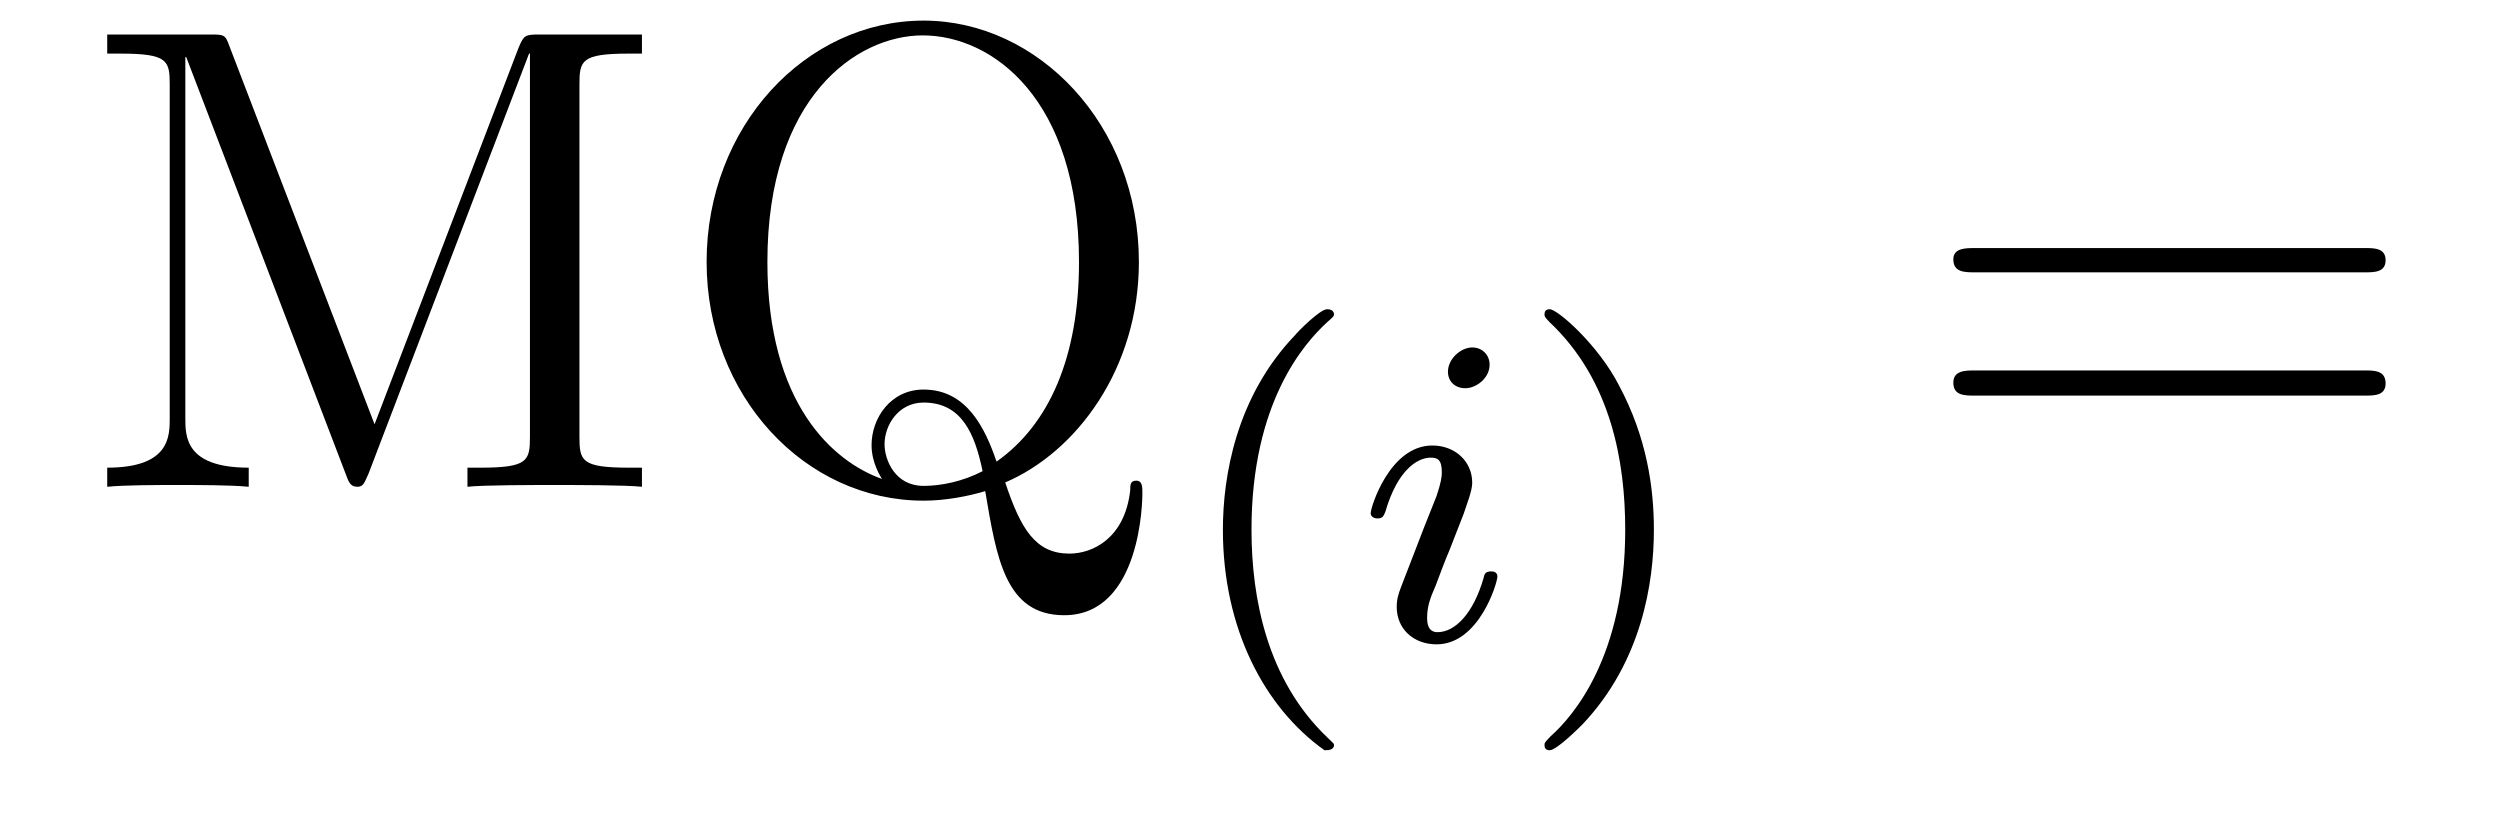
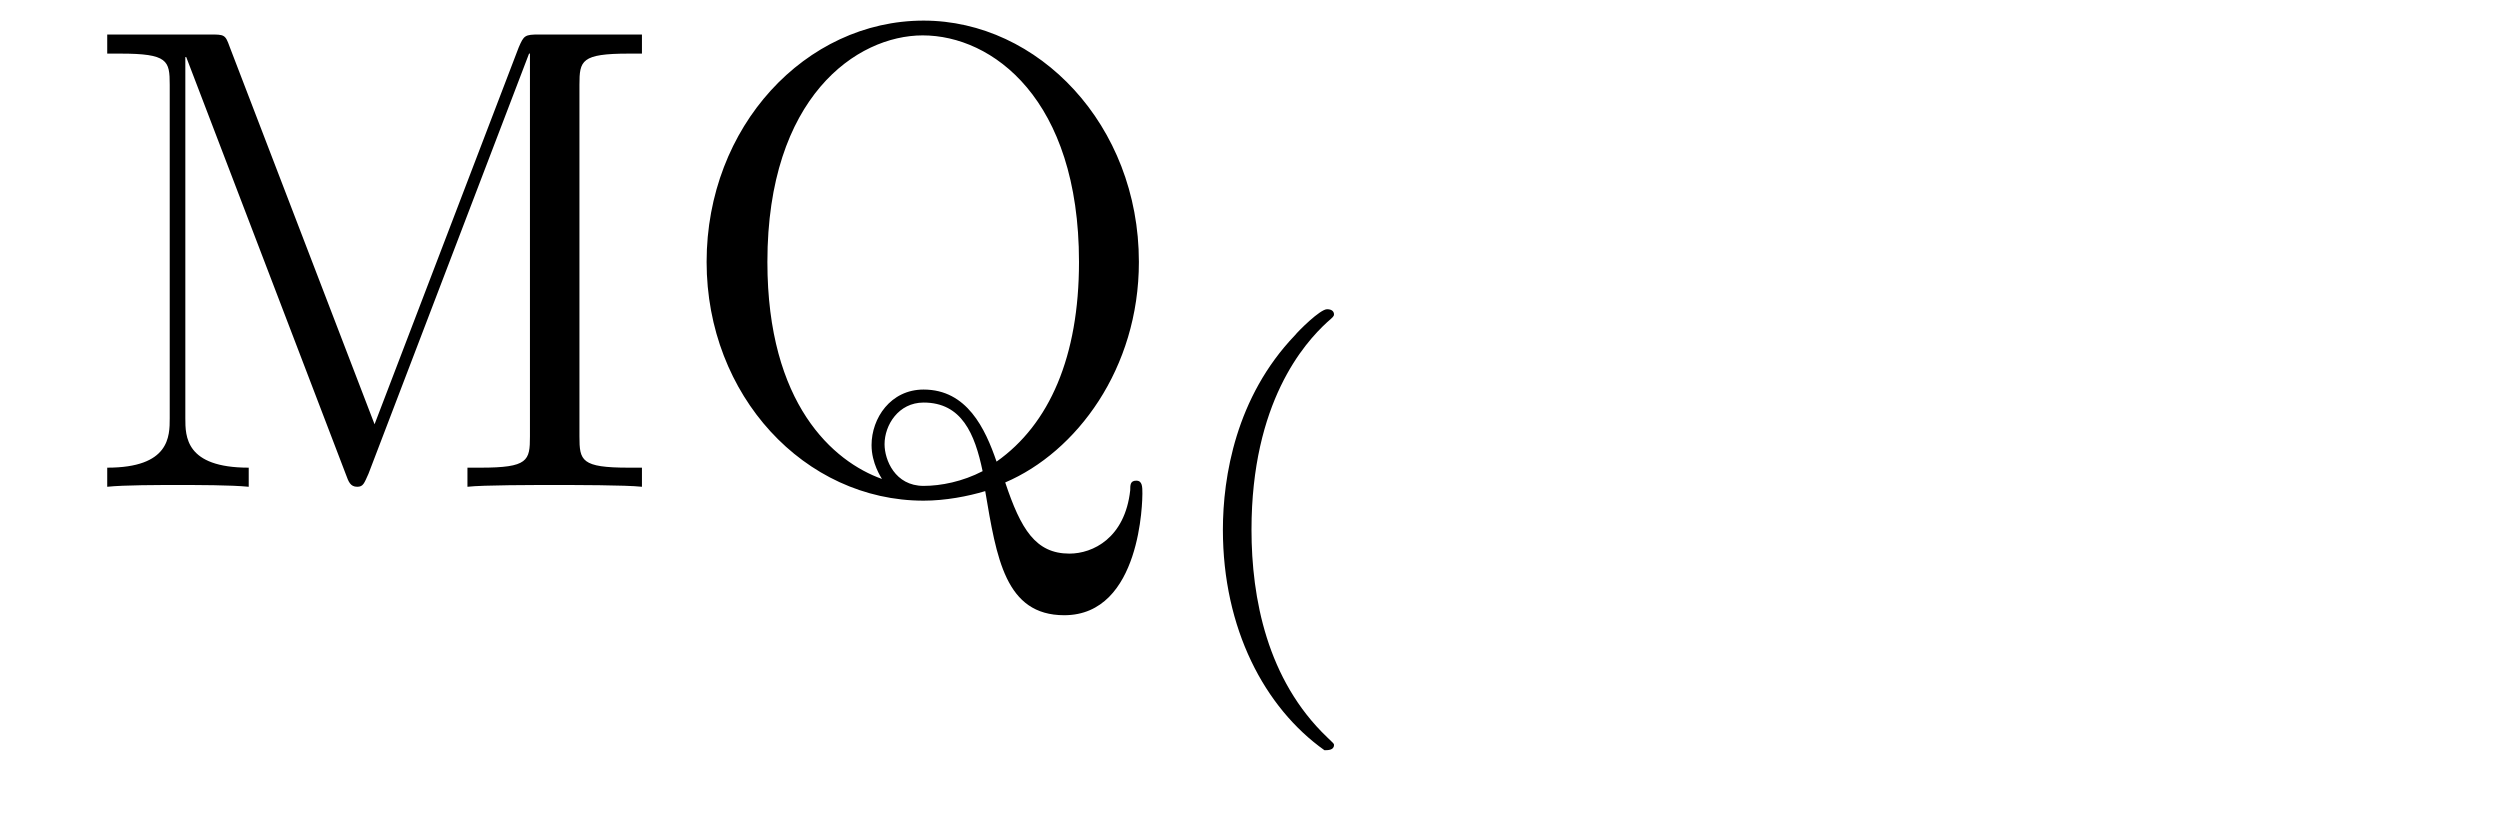
<svg xmlns="http://www.w3.org/2000/svg" height="15pt" version="1.1" viewBox="0 -15 45 15" width="45pt">
  <g id="page1">
    <g transform="matrix(1 0 0 1 -127 648)">
      <path d="M131.133 -662.16C131.055 -662.379 131.039 -662.379 130.773 -662.379H128.93V-662.035H129.164C130.023 -662.035 130.055 -661.91 130.055 -661.473V-655.473C130.055 -655.145 130.055 -654.582 128.93 -654.582V-654.238C129.227 -654.27 129.867 -654.27 130.195 -654.27C130.539 -654.27 131.164 -654.27 131.477 -654.238V-654.582C130.336 -654.582 130.336 -655.145 130.336 -655.473V-661.973H130.352L133.227 -654.457C133.273 -654.332 133.305 -654.238 133.43 -654.238C133.539 -654.238 133.555 -654.301 133.633 -654.473L136.523 -662.035H136.539V-655.145C136.539 -654.707 136.508 -654.582 135.648 -654.582H135.414V-654.238C135.68 -654.27 136.633 -654.27 136.977 -654.27C137.32 -654.27 138.273 -654.27 138.555 -654.238V-654.582H138.32C137.461 -654.582 137.43 -654.707 137.43 -655.145V-661.473C137.43 -661.91 137.461 -662.035 138.32 -662.035H138.555V-662.379H136.711C136.445 -662.379 136.43 -662.363 136.336 -662.145L133.742 -655.363L131.133 -662.16ZM145.094 -654.316C146.375 -654.863 147.5 -656.363 147.5 -658.285C147.5 -660.754 145.688 -662.629 143.625 -662.629C141.5 -662.629 139.719 -660.723 139.719 -658.285C139.719 -655.879 141.484 -653.988 143.625 -653.988C144.016 -653.988 144.422 -654.066 144.734 -654.16C144.938 -652.957 145.094 -651.926 146.156 -651.926C147.547 -651.926 147.563 -654.02 147.563 -654.113C147.563 -654.238 147.563 -654.348 147.453 -654.348C147.344 -654.348 147.344 -654.27 147.344 -654.176C147.25 -653.316 146.672 -653.035 146.25 -653.035C145.641 -653.035 145.375 -653.473 145.094 -654.316ZM142.875 -654.379C142 -654.691 140.813 -655.723 140.813 -658.285C140.813 -661.254 142.422 -662.363 143.609 -662.363C144.859 -662.363 146.422 -661.223 146.422 -658.285C146.422 -656.582 145.891 -655.363 144.938 -654.691C144.734 -655.285 144.406 -655.988 143.625 -655.988C143.031 -655.988 142.688 -655.473 142.688 -654.988C142.688 -654.66 142.859 -654.41 142.875 -654.379ZM144.687 -654.519C144.328 -654.332 143.937 -654.254 143.625 -654.254C143.109 -654.254 142.922 -654.723 142.922 -655.004C142.922 -655.348 143.172 -655.754 143.625 -655.754C144.312 -655.754 144.547 -655.191 144.687 -654.519ZM148.195 -654.238" fill-rule="evenodd" />
      <path d="M150.84 -649.496C150.902 -649.496 151.012 -649.496 151.012 -649.59C151.012 -649.621 150.996 -649.621 150.887 -649.731C149.809 -650.762 149.527 -652.23 149.527 -653.465C149.527 -655.762 150.48 -656.824 150.887 -657.199C150.996 -657.293 151.012 -657.309 151.012 -657.34C151.012 -657.387 150.981 -657.434 150.887 -657.434C150.762 -657.434 150.371 -657.043 150.309 -656.965C149.246 -655.855 149.012 -654.418 149.012 -653.465C149.012 -651.684 149.762 -650.262 150.84 -649.496ZM151.437 -651.48" fill-rule="evenodd" />
-       <path d="M153.813 -656.434C153.813 -656.621 153.672 -656.746 153.5 -656.746C153.297 -656.746 153.063 -656.543 153.063 -656.309C153.063 -656.137 153.188 -656.012 153.375 -656.012C153.578 -656.012 153.813 -656.199 153.813 -656.434ZM152.641 -653.527L152.219 -652.434C152.172 -652.309 152.141 -652.215 152.141 -652.074C152.141 -651.684 152.438 -651.402 152.859 -651.402C153.625 -651.402 153.953 -652.512 153.953 -652.621C153.953 -652.699 153.891 -652.715 153.844 -652.715C153.734 -652.715 153.719 -652.668 153.703 -652.59C153.516 -651.949 153.188 -651.621 152.875 -651.621C152.781 -651.621 152.688 -651.668 152.688 -651.871S152.734 -652.215 152.844 -652.465C152.922 -652.668 153 -652.887 153.094 -653.106L153.344 -653.746C153.406 -653.934 153.5 -654.168 153.5 -654.309C153.5 -654.699 153.188 -654.981 152.781 -654.981C152.016 -654.981 151.672 -653.871 151.672 -653.762C151.672 -653.699 151.734 -653.668 151.797 -653.668C151.891 -653.668 151.906 -653.715 151.938 -653.793C152.156 -654.543 152.516 -654.762 152.75 -654.762C152.875 -654.762 152.953 -654.73 152.953 -654.496C152.953 -654.418 152.937 -654.309 152.859 -654.074L152.641 -653.527ZM154.316 -651.48" fill-rule="evenodd" />
-       <path d="M156.77 -653.465C156.77 -654.215 156.645 -655.121 156.144 -656.059C155.769 -656.793 155.035 -657.434 154.895 -657.434C154.816 -657.434 154.801 -657.387 154.801 -657.34C154.801 -657.309 154.801 -657.293 154.895 -657.199C156.004 -656.152 156.254 -654.684 156.254 -653.465C156.254 -651.184 155.316 -650.106 154.91 -649.746C154.801 -649.637 154.801 -649.621 154.801 -649.59C154.801 -649.543 154.816 -649.496 154.895 -649.496C155.019 -649.496 155.426 -649.902 155.488 -649.965C156.551 -651.09 156.77 -652.512 156.77 -653.465ZM157.555 -651.48" fill-rule="evenodd" />
-       <path d="M169.566 -658.098C169.738 -658.098 169.941 -658.098 169.941 -658.316C169.941 -658.535 169.738 -658.535 169.566 -658.535H162.551C162.379 -658.535 162.16 -658.535 162.16 -658.332C162.16 -658.098 162.363 -658.098 162.551 -658.098H169.566ZM169.566 -655.879C169.738 -655.879 169.941 -655.879 169.941 -656.098C169.941 -656.332 169.738 -656.332 169.566 -656.332H162.551C162.379 -656.332 162.16 -656.332 162.16 -656.113C162.16 -655.879 162.363 -655.879 162.551 -655.879H169.566ZM170.637 -654.238" fill-rule="evenodd" />
    </g>
  </g>
</svg>